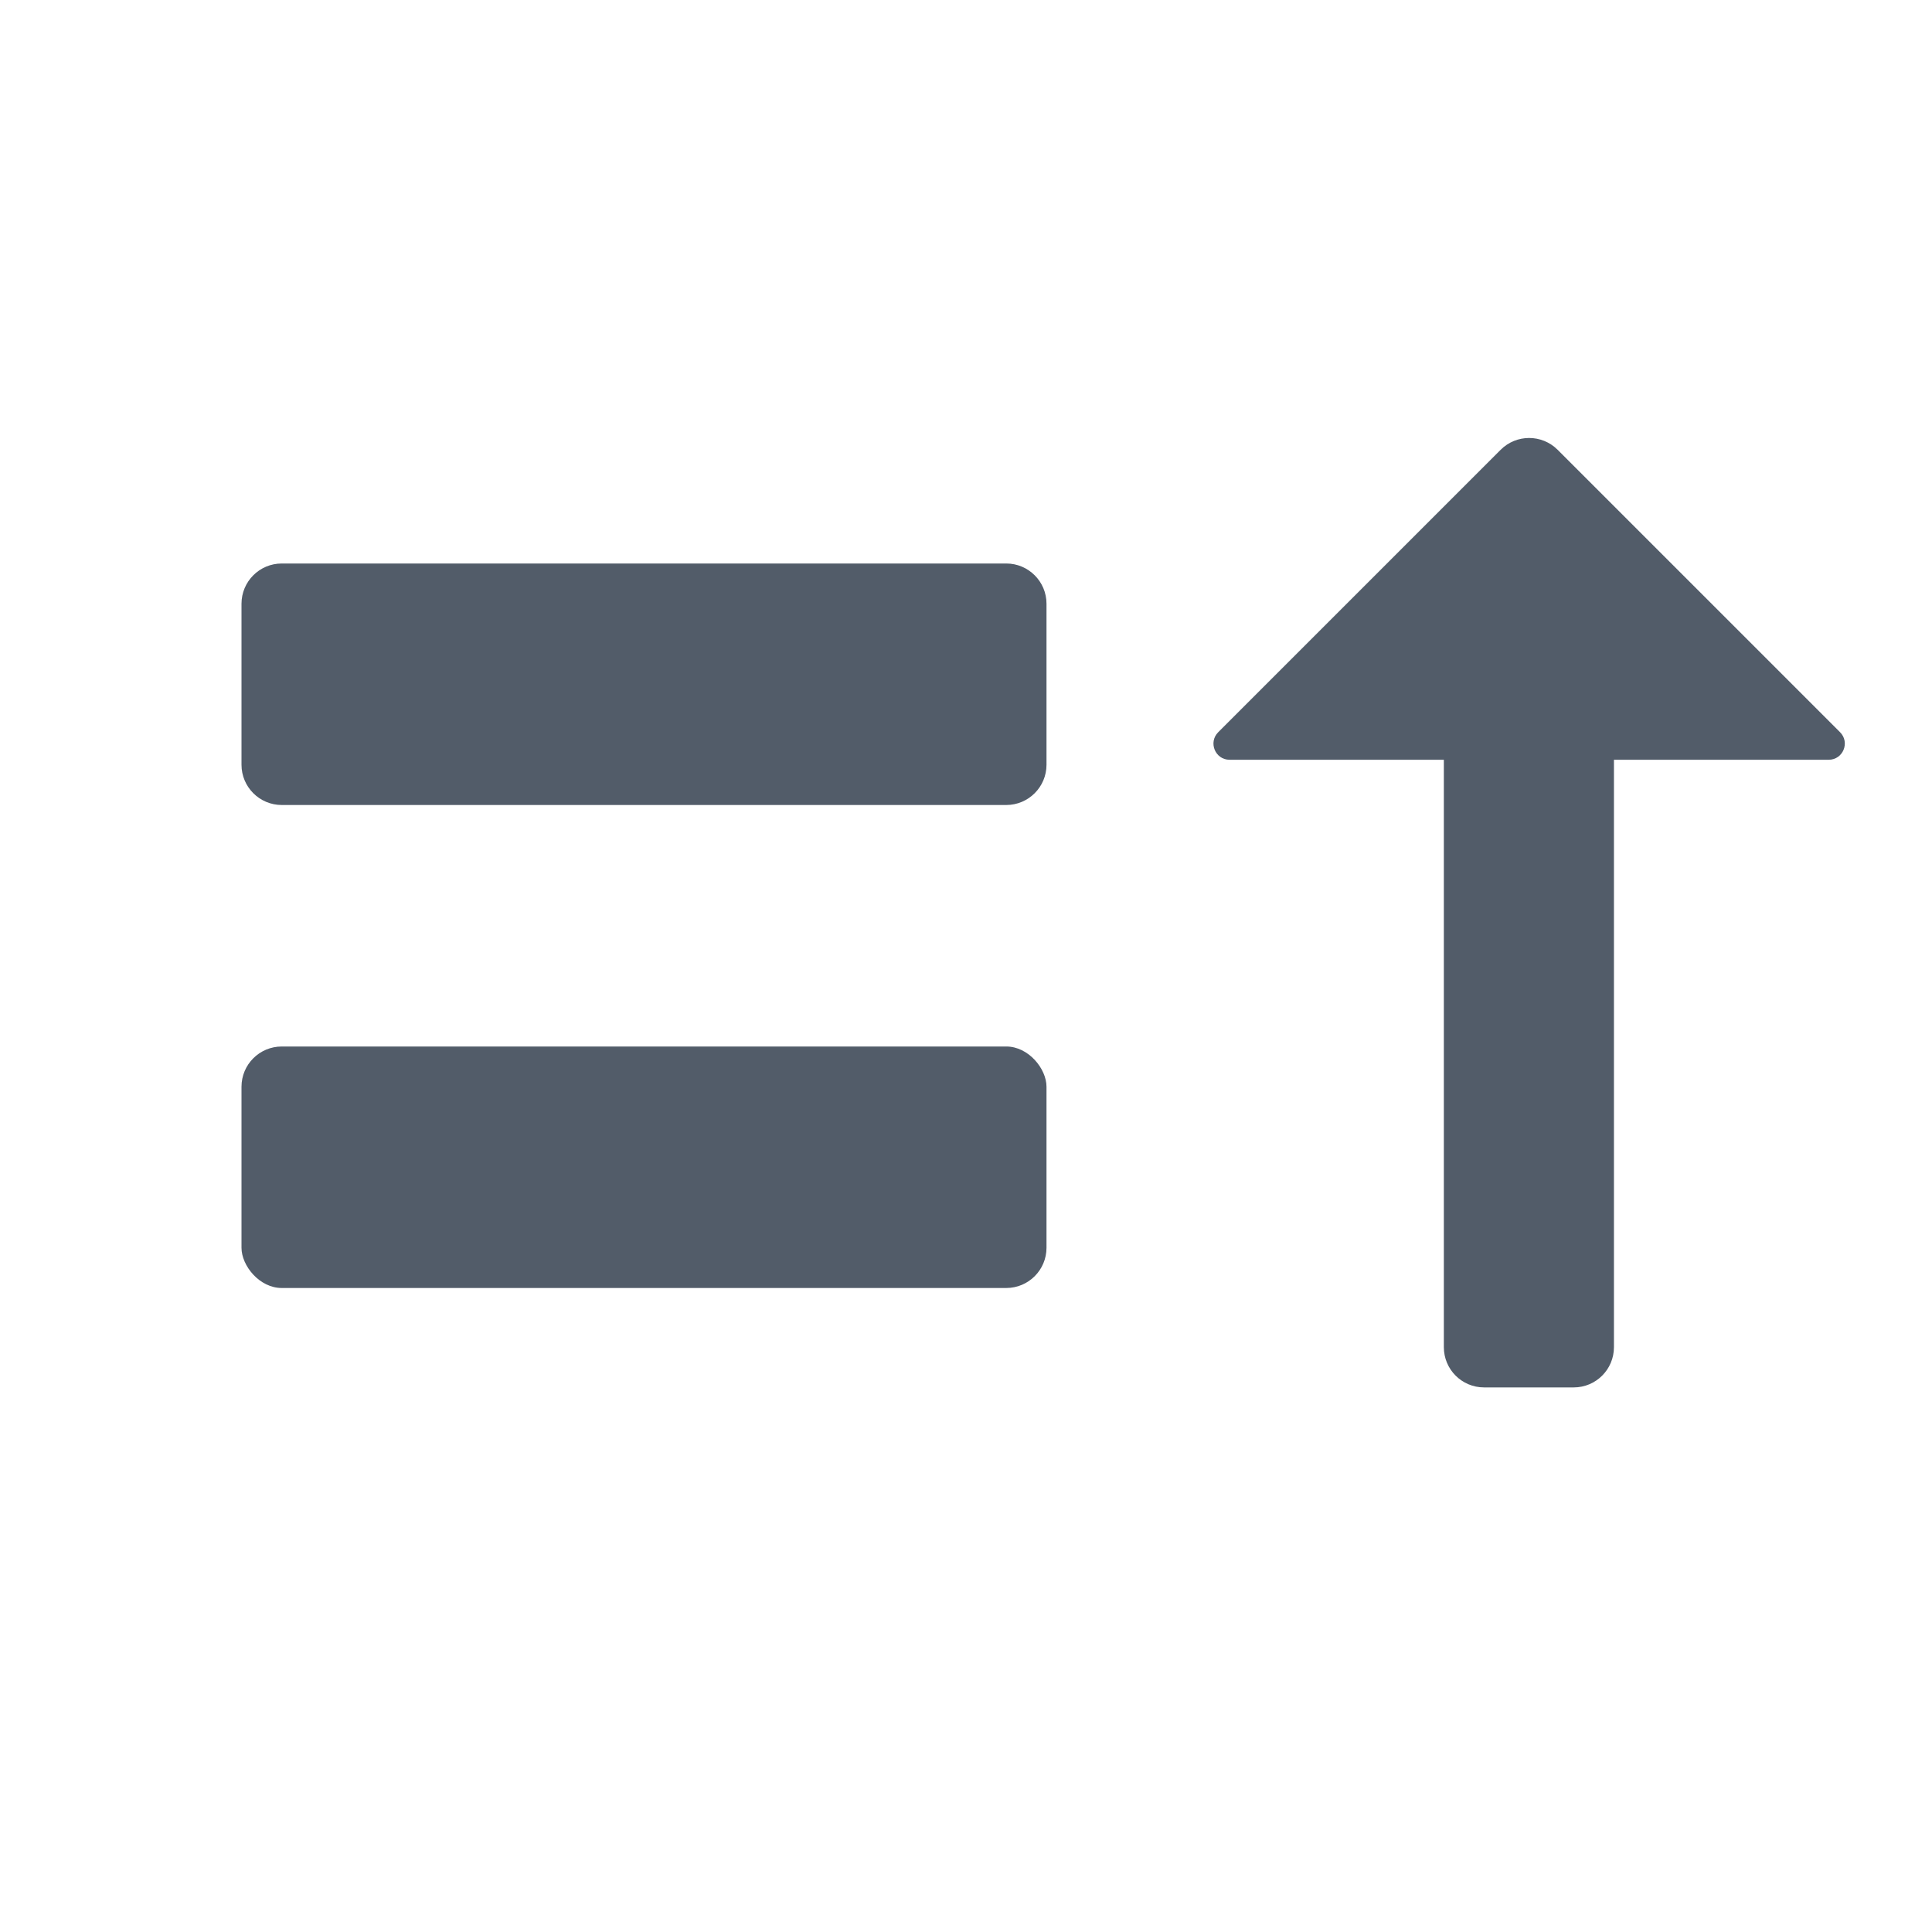
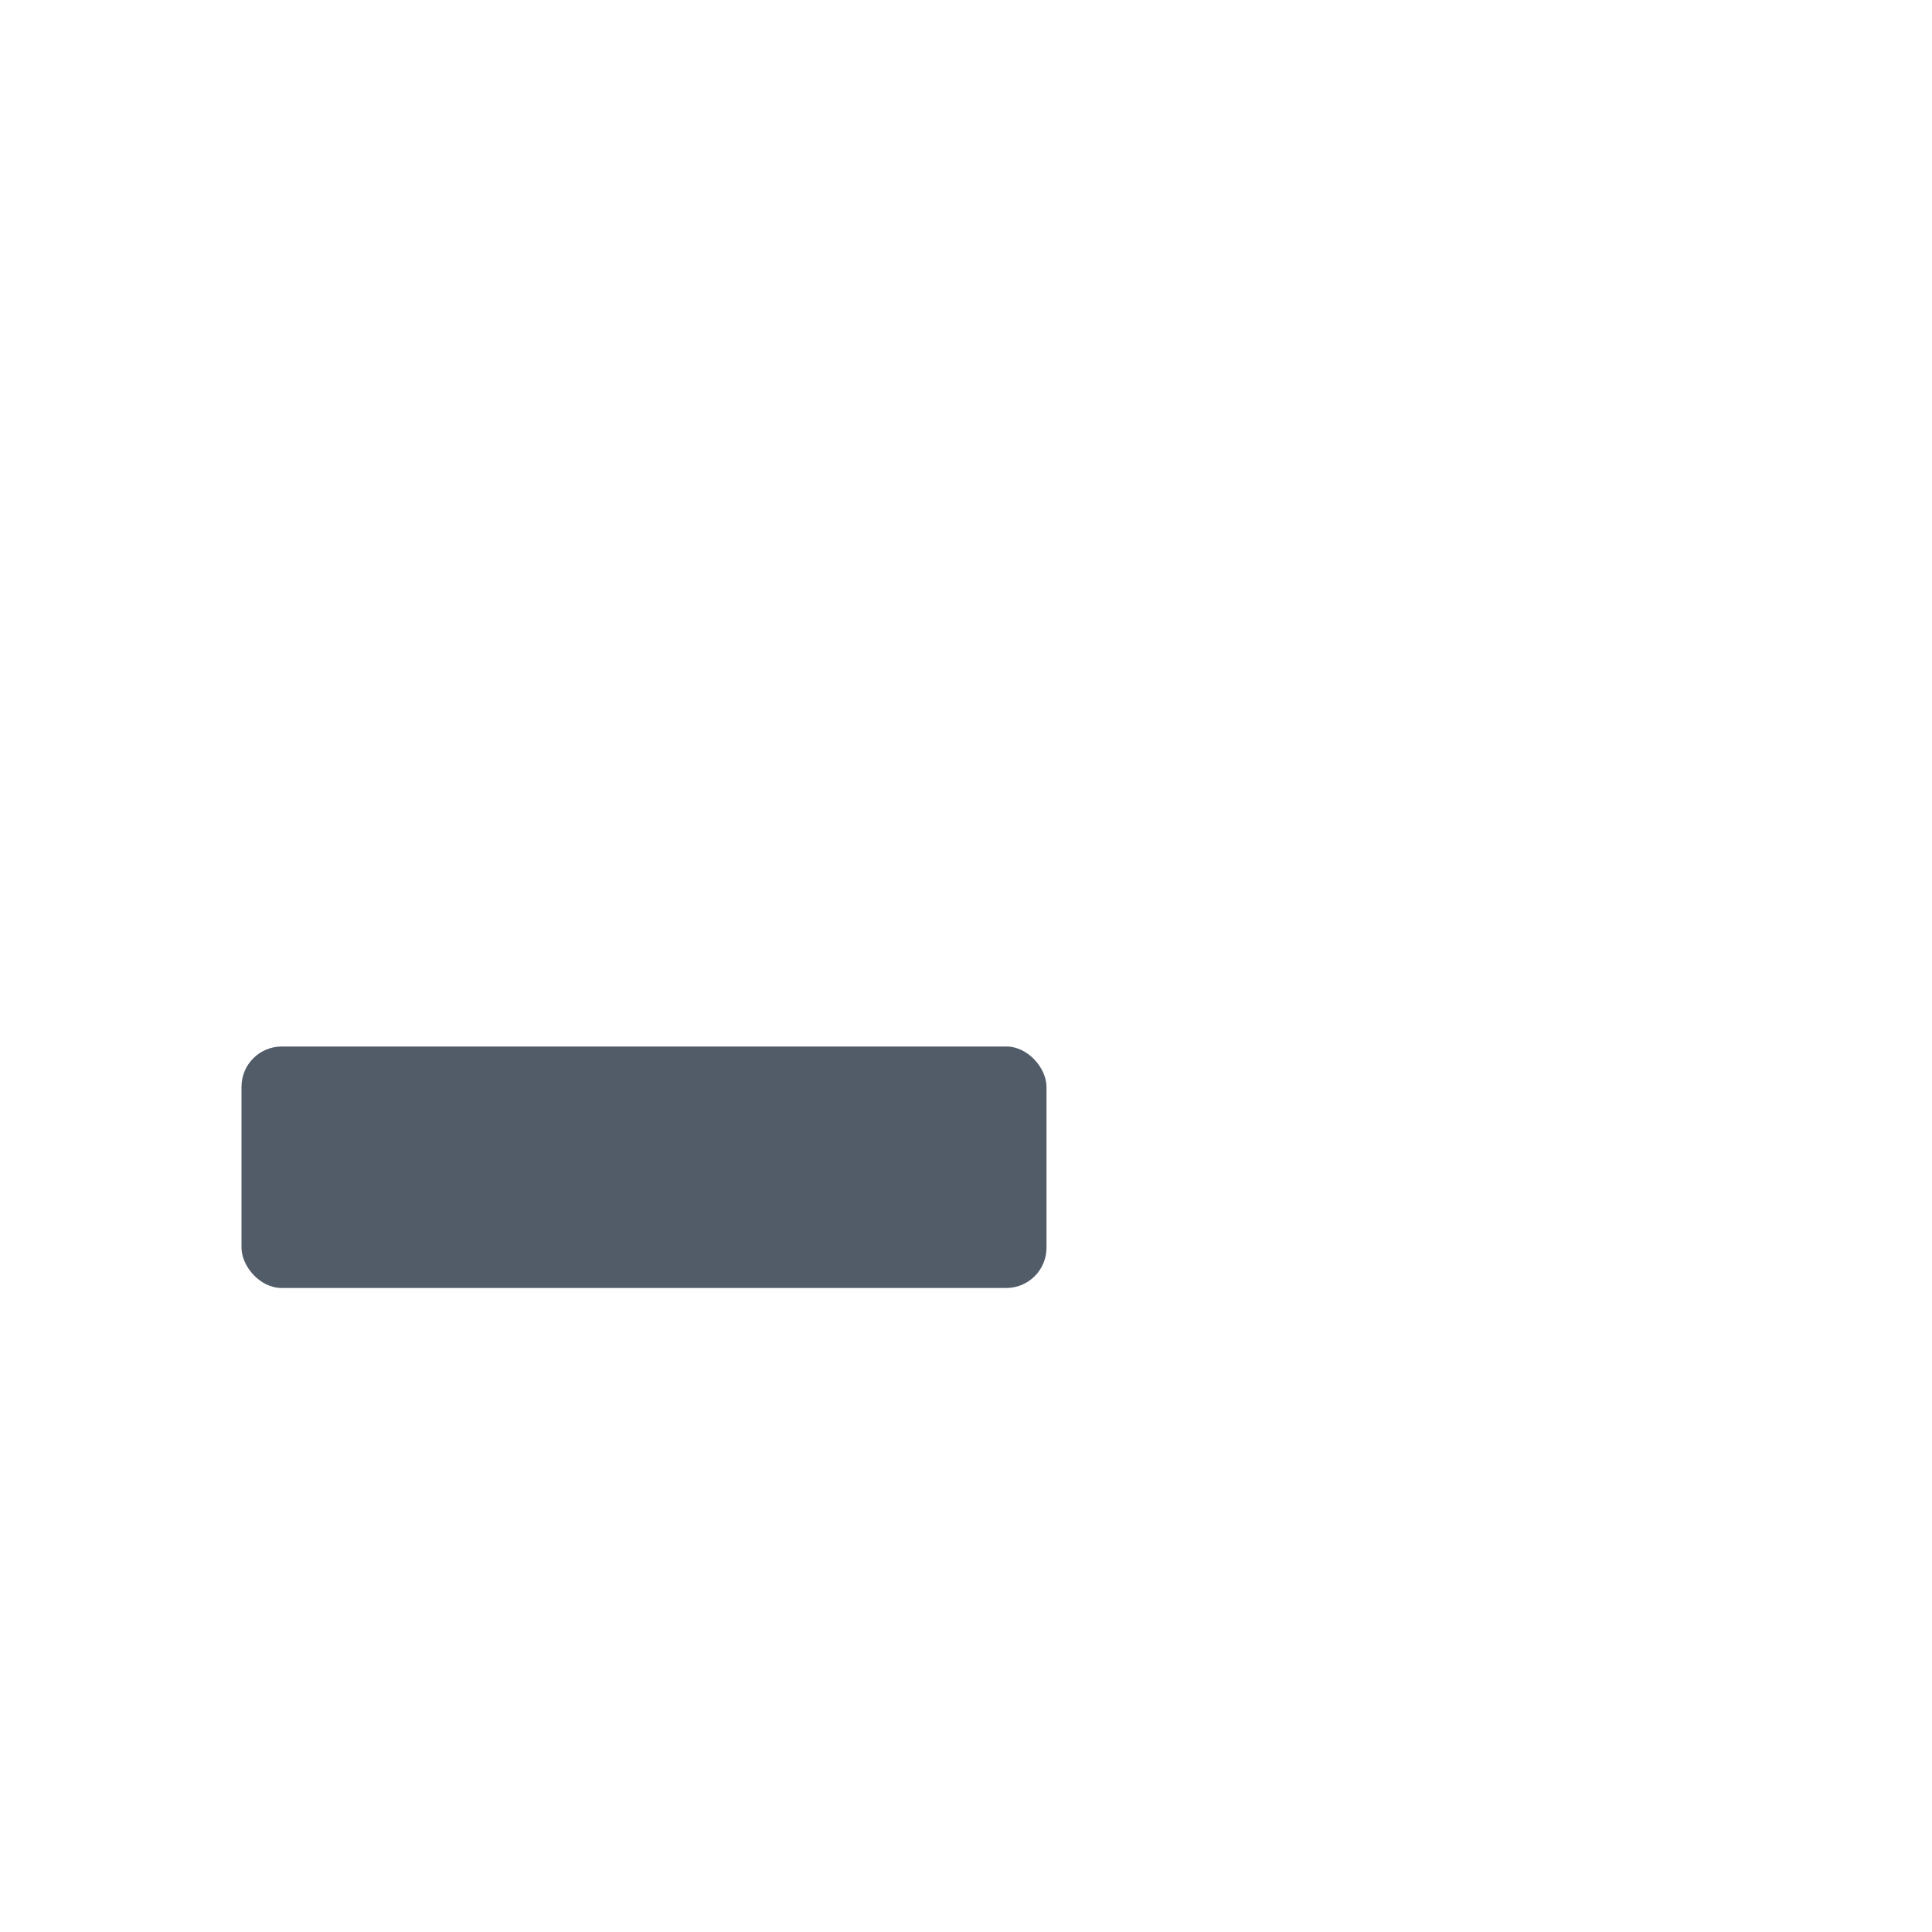
<svg xmlns="http://www.w3.org/2000/svg" width="24" height="24" viewBox="0 0 24 24" fill="none">
-   <path d="M17.936 16.735C17.936 17.011 18.159 17.235 18.436 17.235L19.549 17.235C19.826 17.235 20.049 17.011 20.049 16.735L20.049 9.438L22.717 9.438C22.895 9.438 22.984 9.222 22.858 9.096L19.349 5.587C19.154 5.392 18.837 5.392 18.642 5.587L15.133 9.096C15.007 9.222 15.096 9.438 15.274 9.438L17.936 9.438L17.936 16.735Z" fill="#525C69" />
-   <path d="M3 7.5C3 7.224 3.224 7 3.5 7H12.5C12.776 7 13 7.224 13 7.5V9.5C13 9.776 12.776 10 12.5 10H3.5C3.224 10 3 9.776 3 9.5V7.5Z" fill="#525C69" />
  <rect x="3" y="13" width="10" height="3" rx="0.5" fill="#525C69" />
</svg>